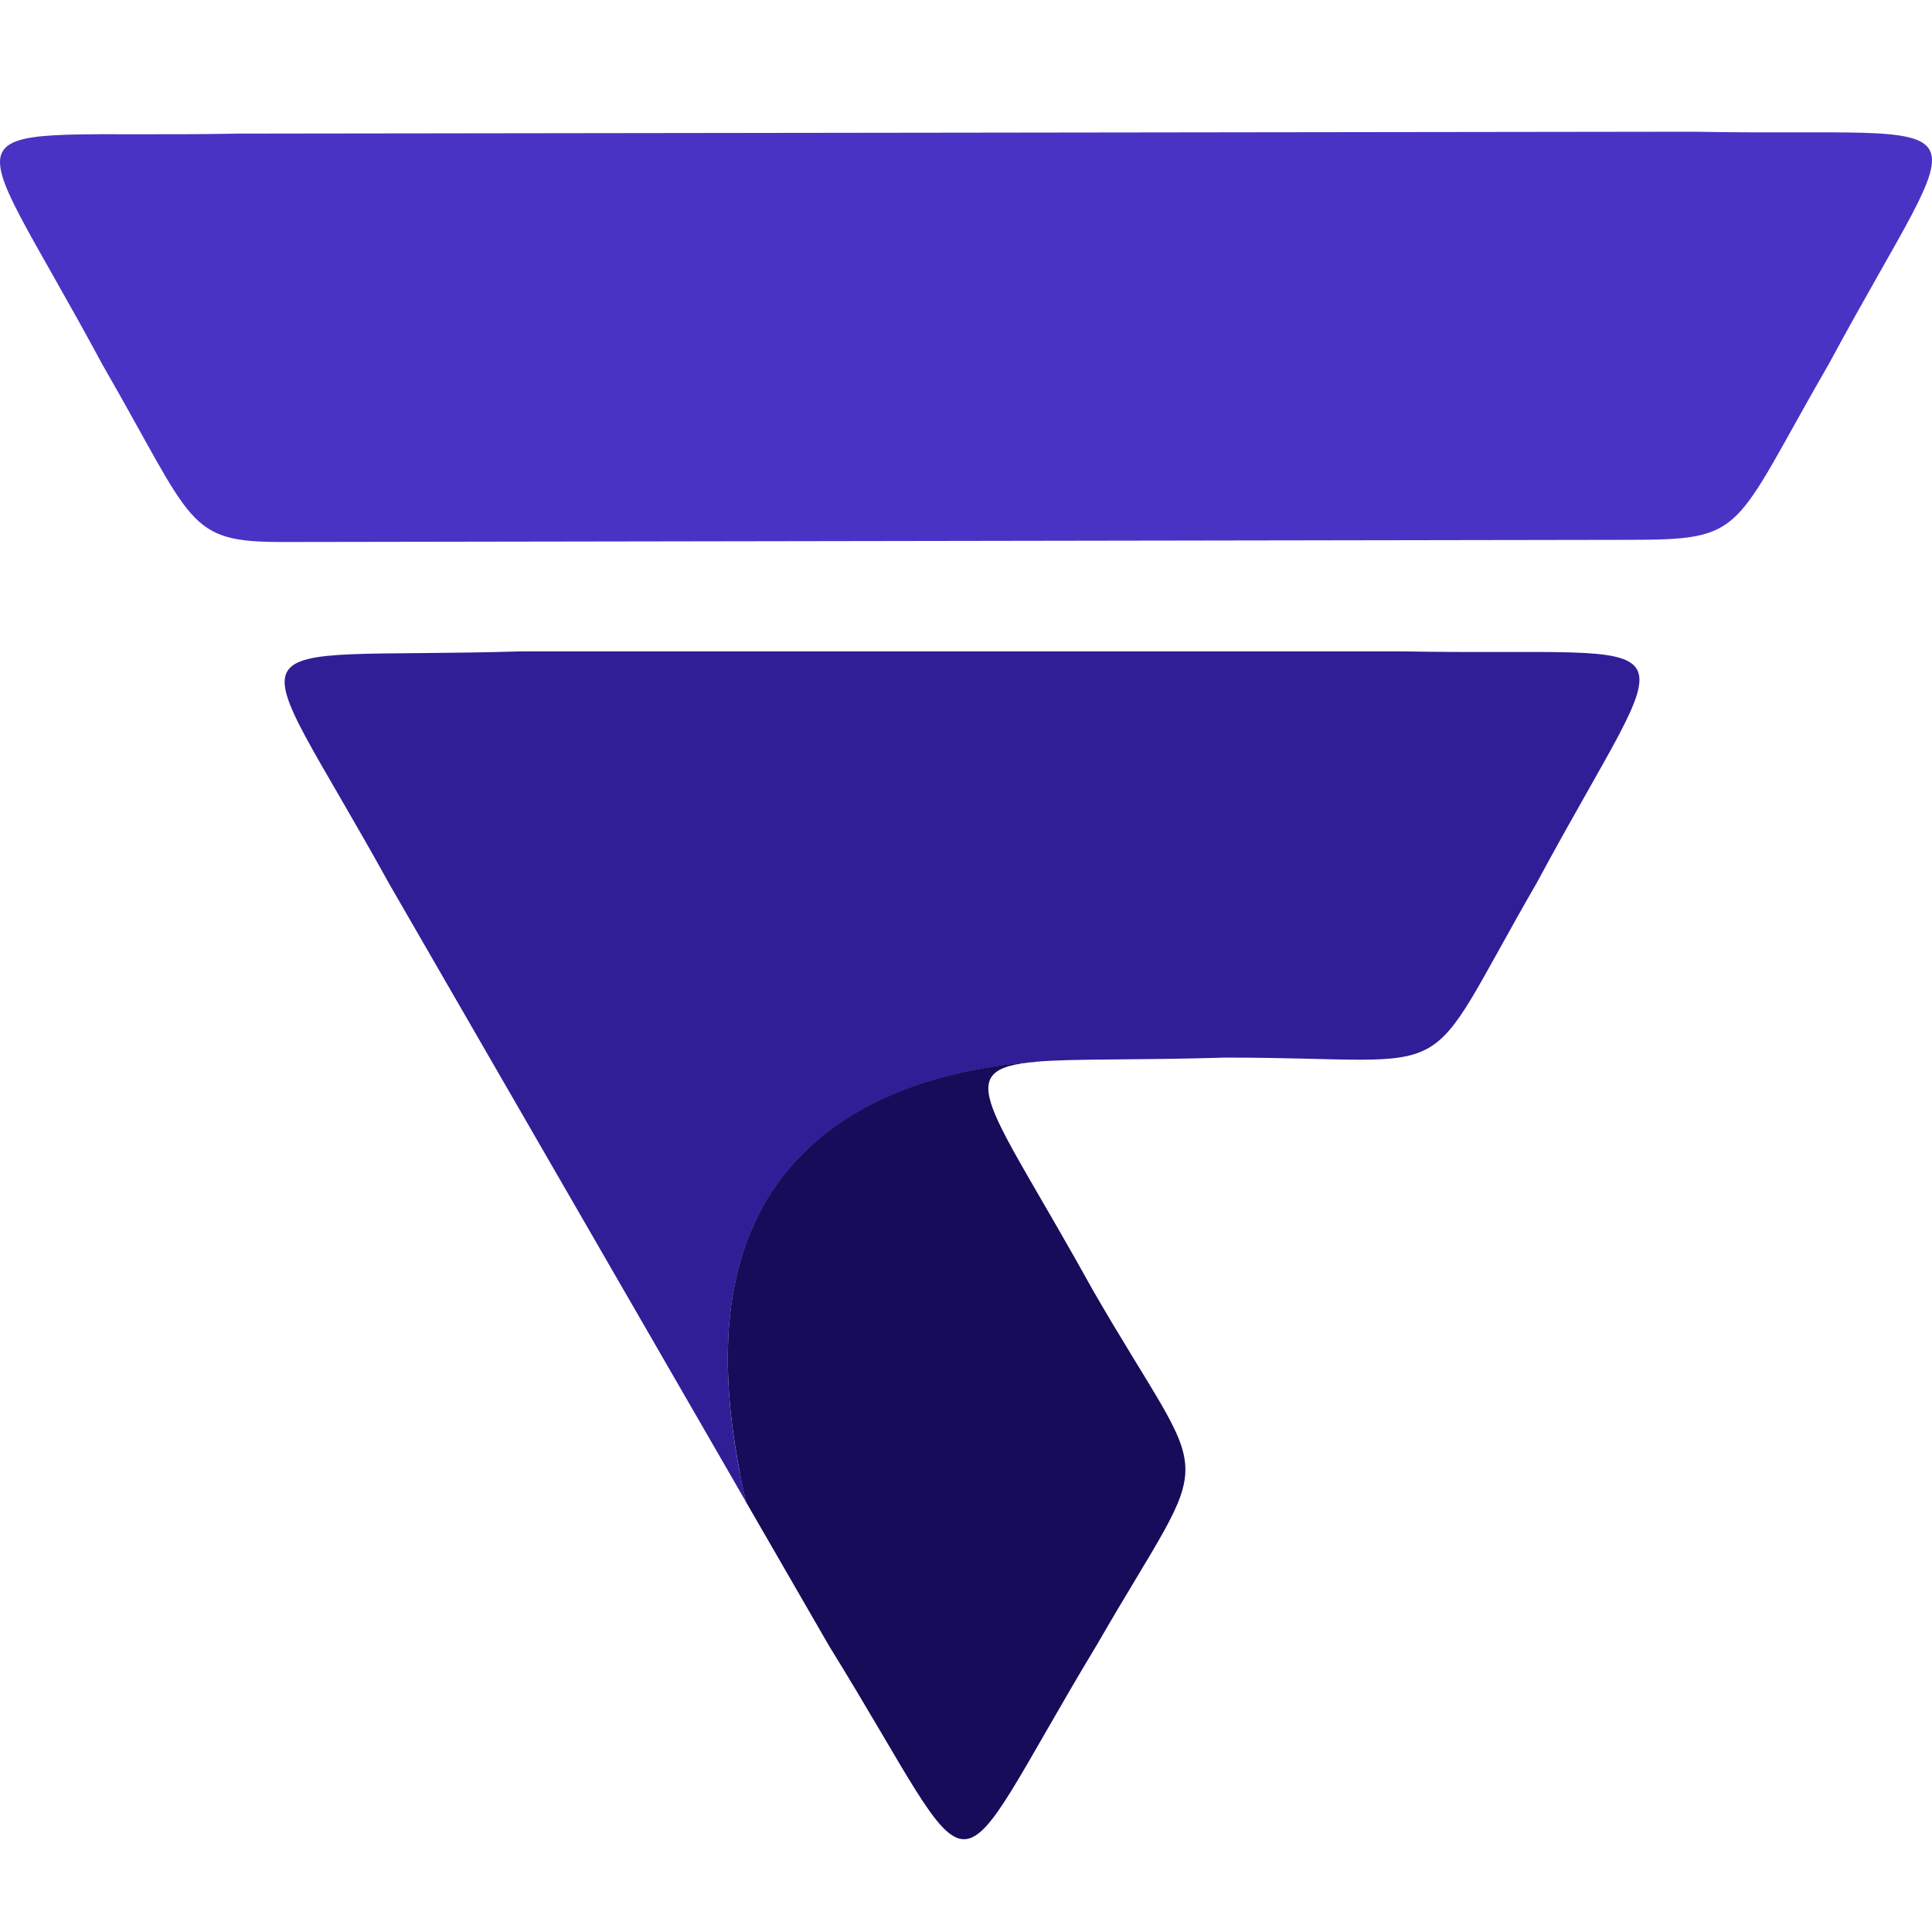
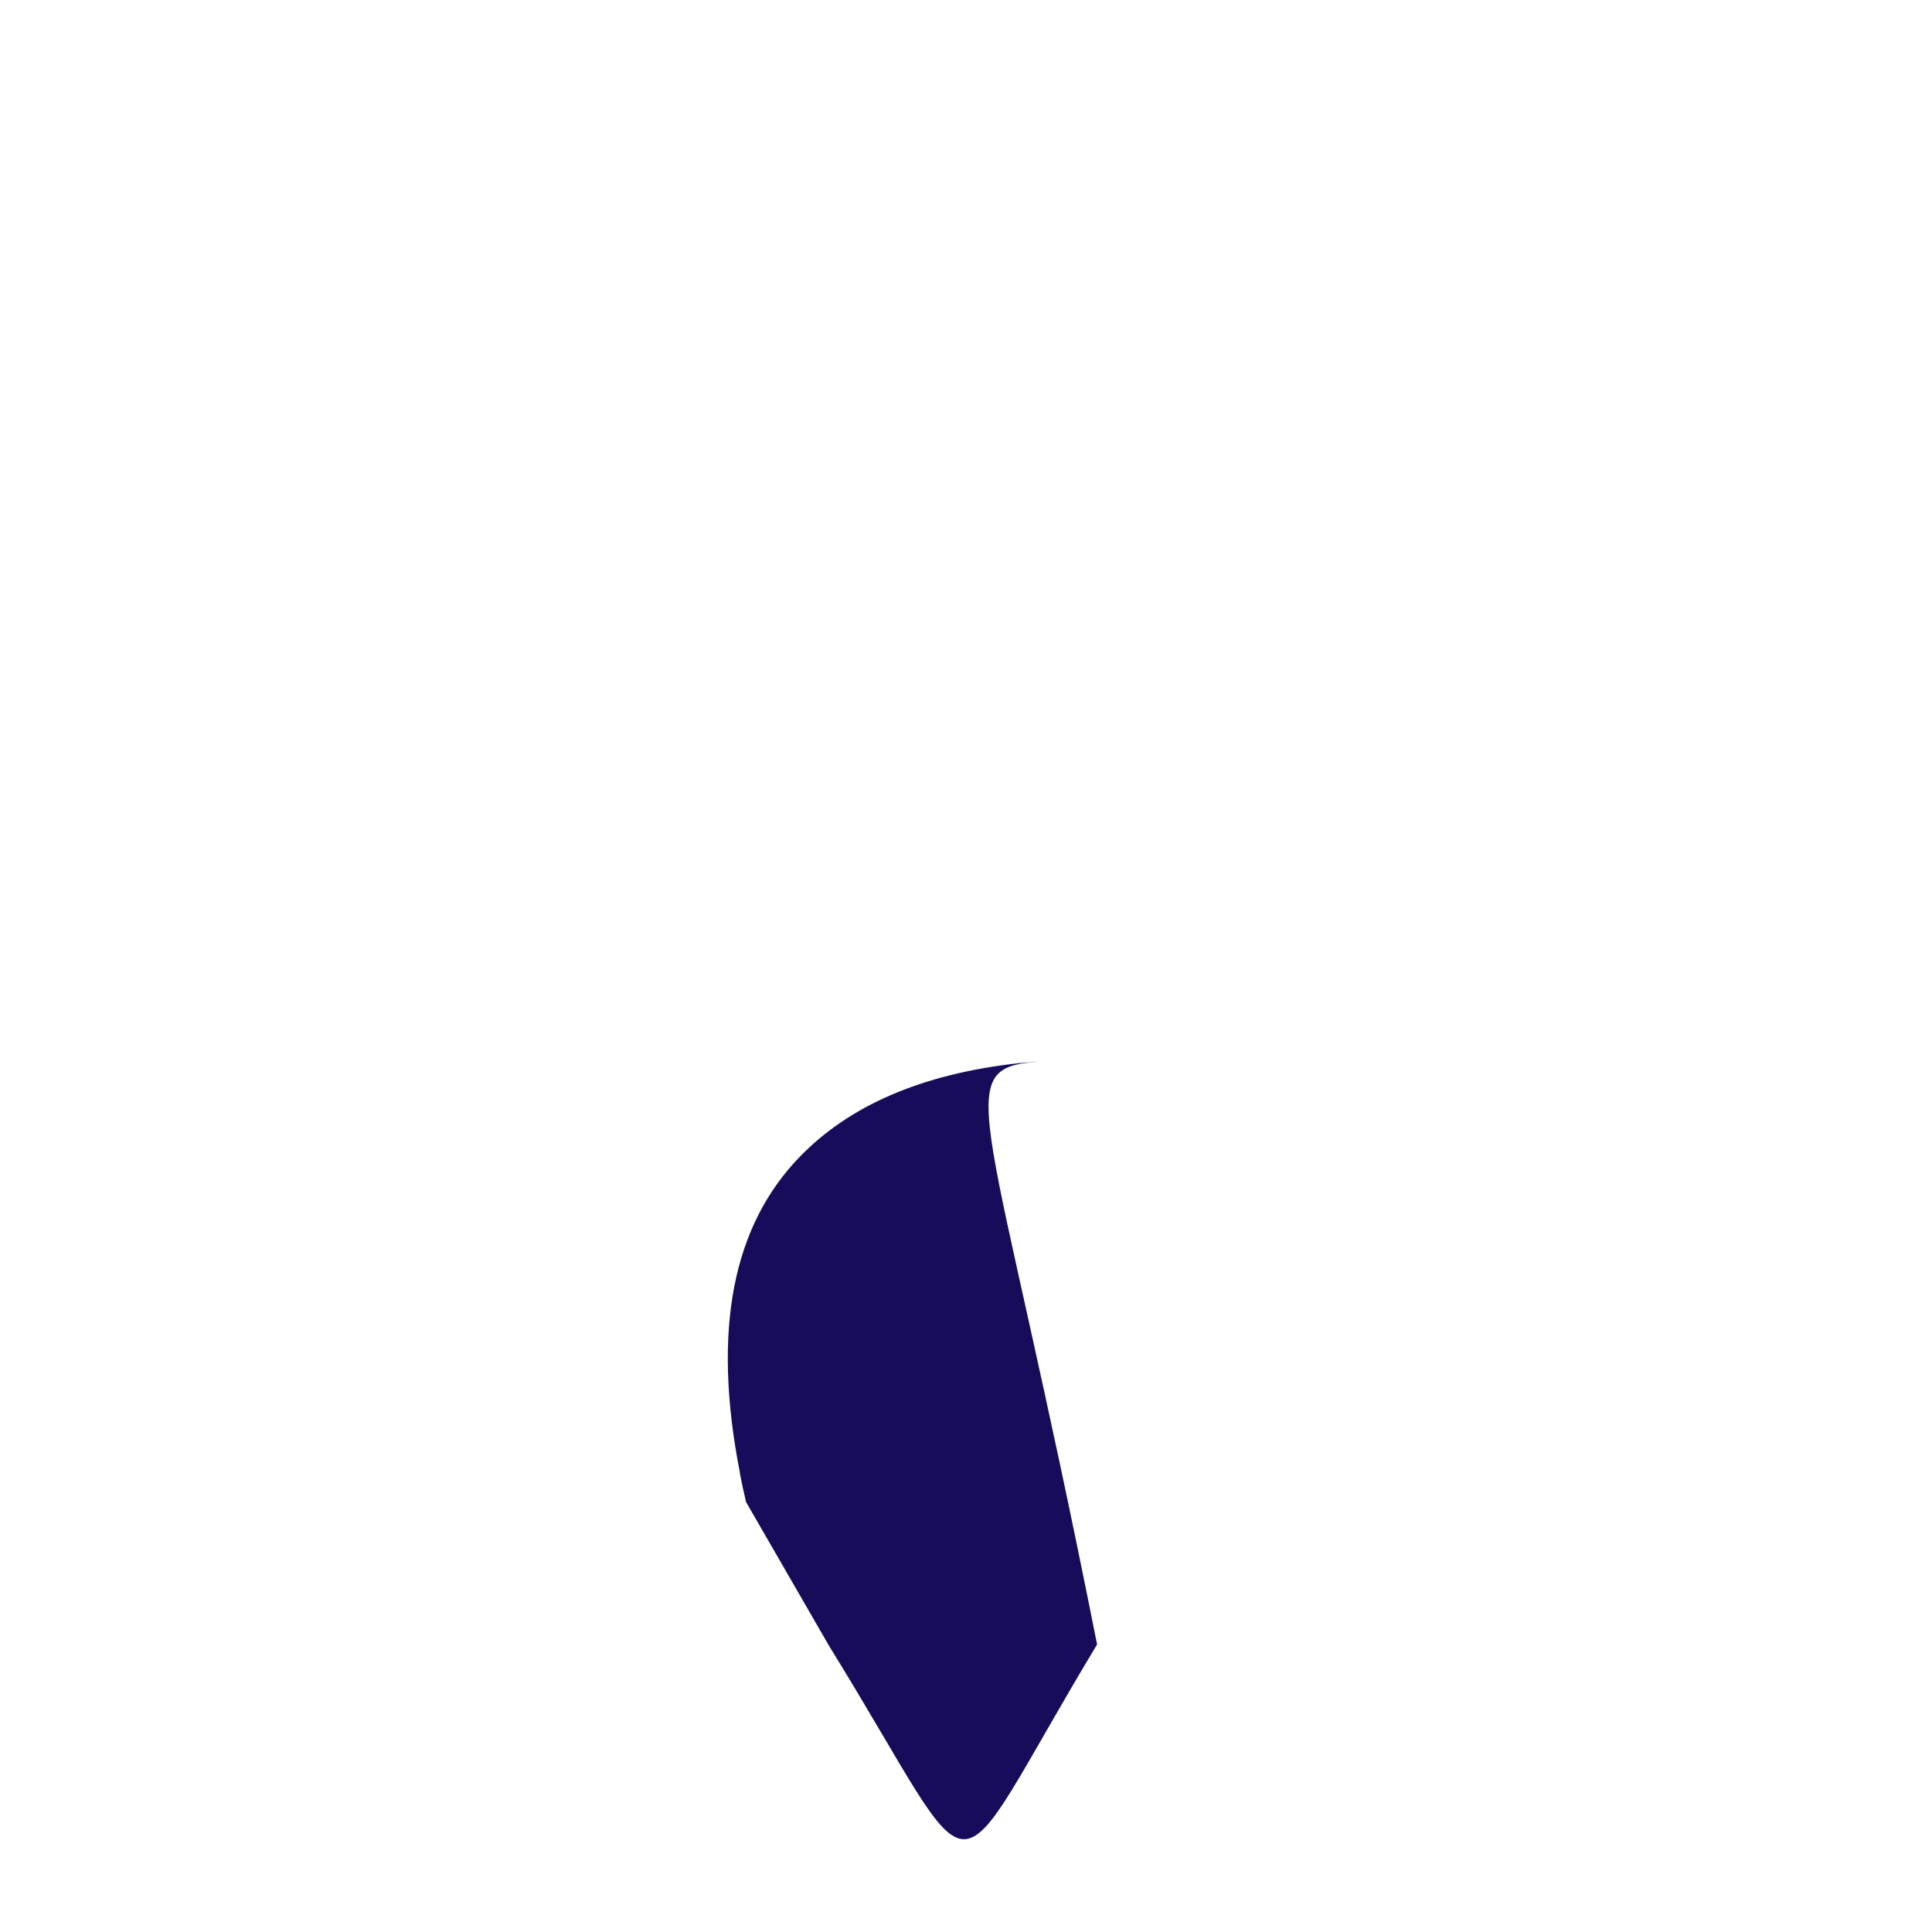
<svg xmlns="http://www.w3.org/2000/svg" width="52" height="52" viewBox="0 0 52 52" fill="none">
-   <path fill-rule="evenodd" clip-rule="evenodd" d="M27.869 28.578C24.984 28.816 22.915 29.715 21.535 31.134C19.611 33.11 19.085 36.161 20.083 40.431L16.386 34.026L10.48 23.796C6.528 16.642 5.907 17.777 14.053 17.531H37.725C45.894 17.686 45.225 16.581 41.364 23.759C38.107 29.397 39.546 28.465 32.995 28.465C30.539 28.539 28.88 28.489 27.869 28.578Z" fill="#301E97" />
-   <path fill-rule="evenodd" clip-rule="evenodd" d="M20.082 40.431L22.314 44.298C26.601 51.23 25.309 51.259 29.528 44.261C32.759 38.665 32.67 40.363 29.42 34.734C26.641 29.707 25.51 28.771 27.915 28.576H27.869L27.587 28.601L27.473 28.612H27.453C24.785 28.901 22.848 29.773 21.535 31.126C19.732 32.977 19.158 35.767 19.912 39.624V39.644C19.922 39.7 19.934 39.756 19.945 39.81C19.957 39.864 19.978 39.97 19.995 40.052L20.013 40.129C20.034 40.226 20.055 40.322 20.079 40.423L20.082 40.431Z" fill="#170C5A" />
-   <path fill-rule="evenodd" clip-rule="evenodd" d="M6.402 3.596C-1.77 3.75 -1.099 2.646 2.763 9.824C5.234 14.107 5 14.592 7.614 14.588L43.757 14.53C47.044 14.53 46.58 14.373 49.235 9.775C53.102 2.598 53.767 3.7 45.596 3.545L6.402 3.596Z" fill="#4933C4" />
+   <path fill-rule="evenodd" clip-rule="evenodd" d="M20.082 40.431L22.314 44.298C26.601 51.23 25.309 51.259 29.528 44.261C26.641 29.707 25.51 28.771 27.915 28.576H27.869L27.587 28.601L27.473 28.612H27.453C24.785 28.901 22.848 29.773 21.535 31.126C19.732 32.977 19.158 35.767 19.912 39.624V39.644C19.922 39.7 19.934 39.756 19.945 39.81C19.957 39.864 19.978 39.97 19.995 40.052L20.013 40.129C20.034 40.226 20.055 40.322 20.079 40.423L20.082 40.431Z" fill="#170C5A" />
</svg>